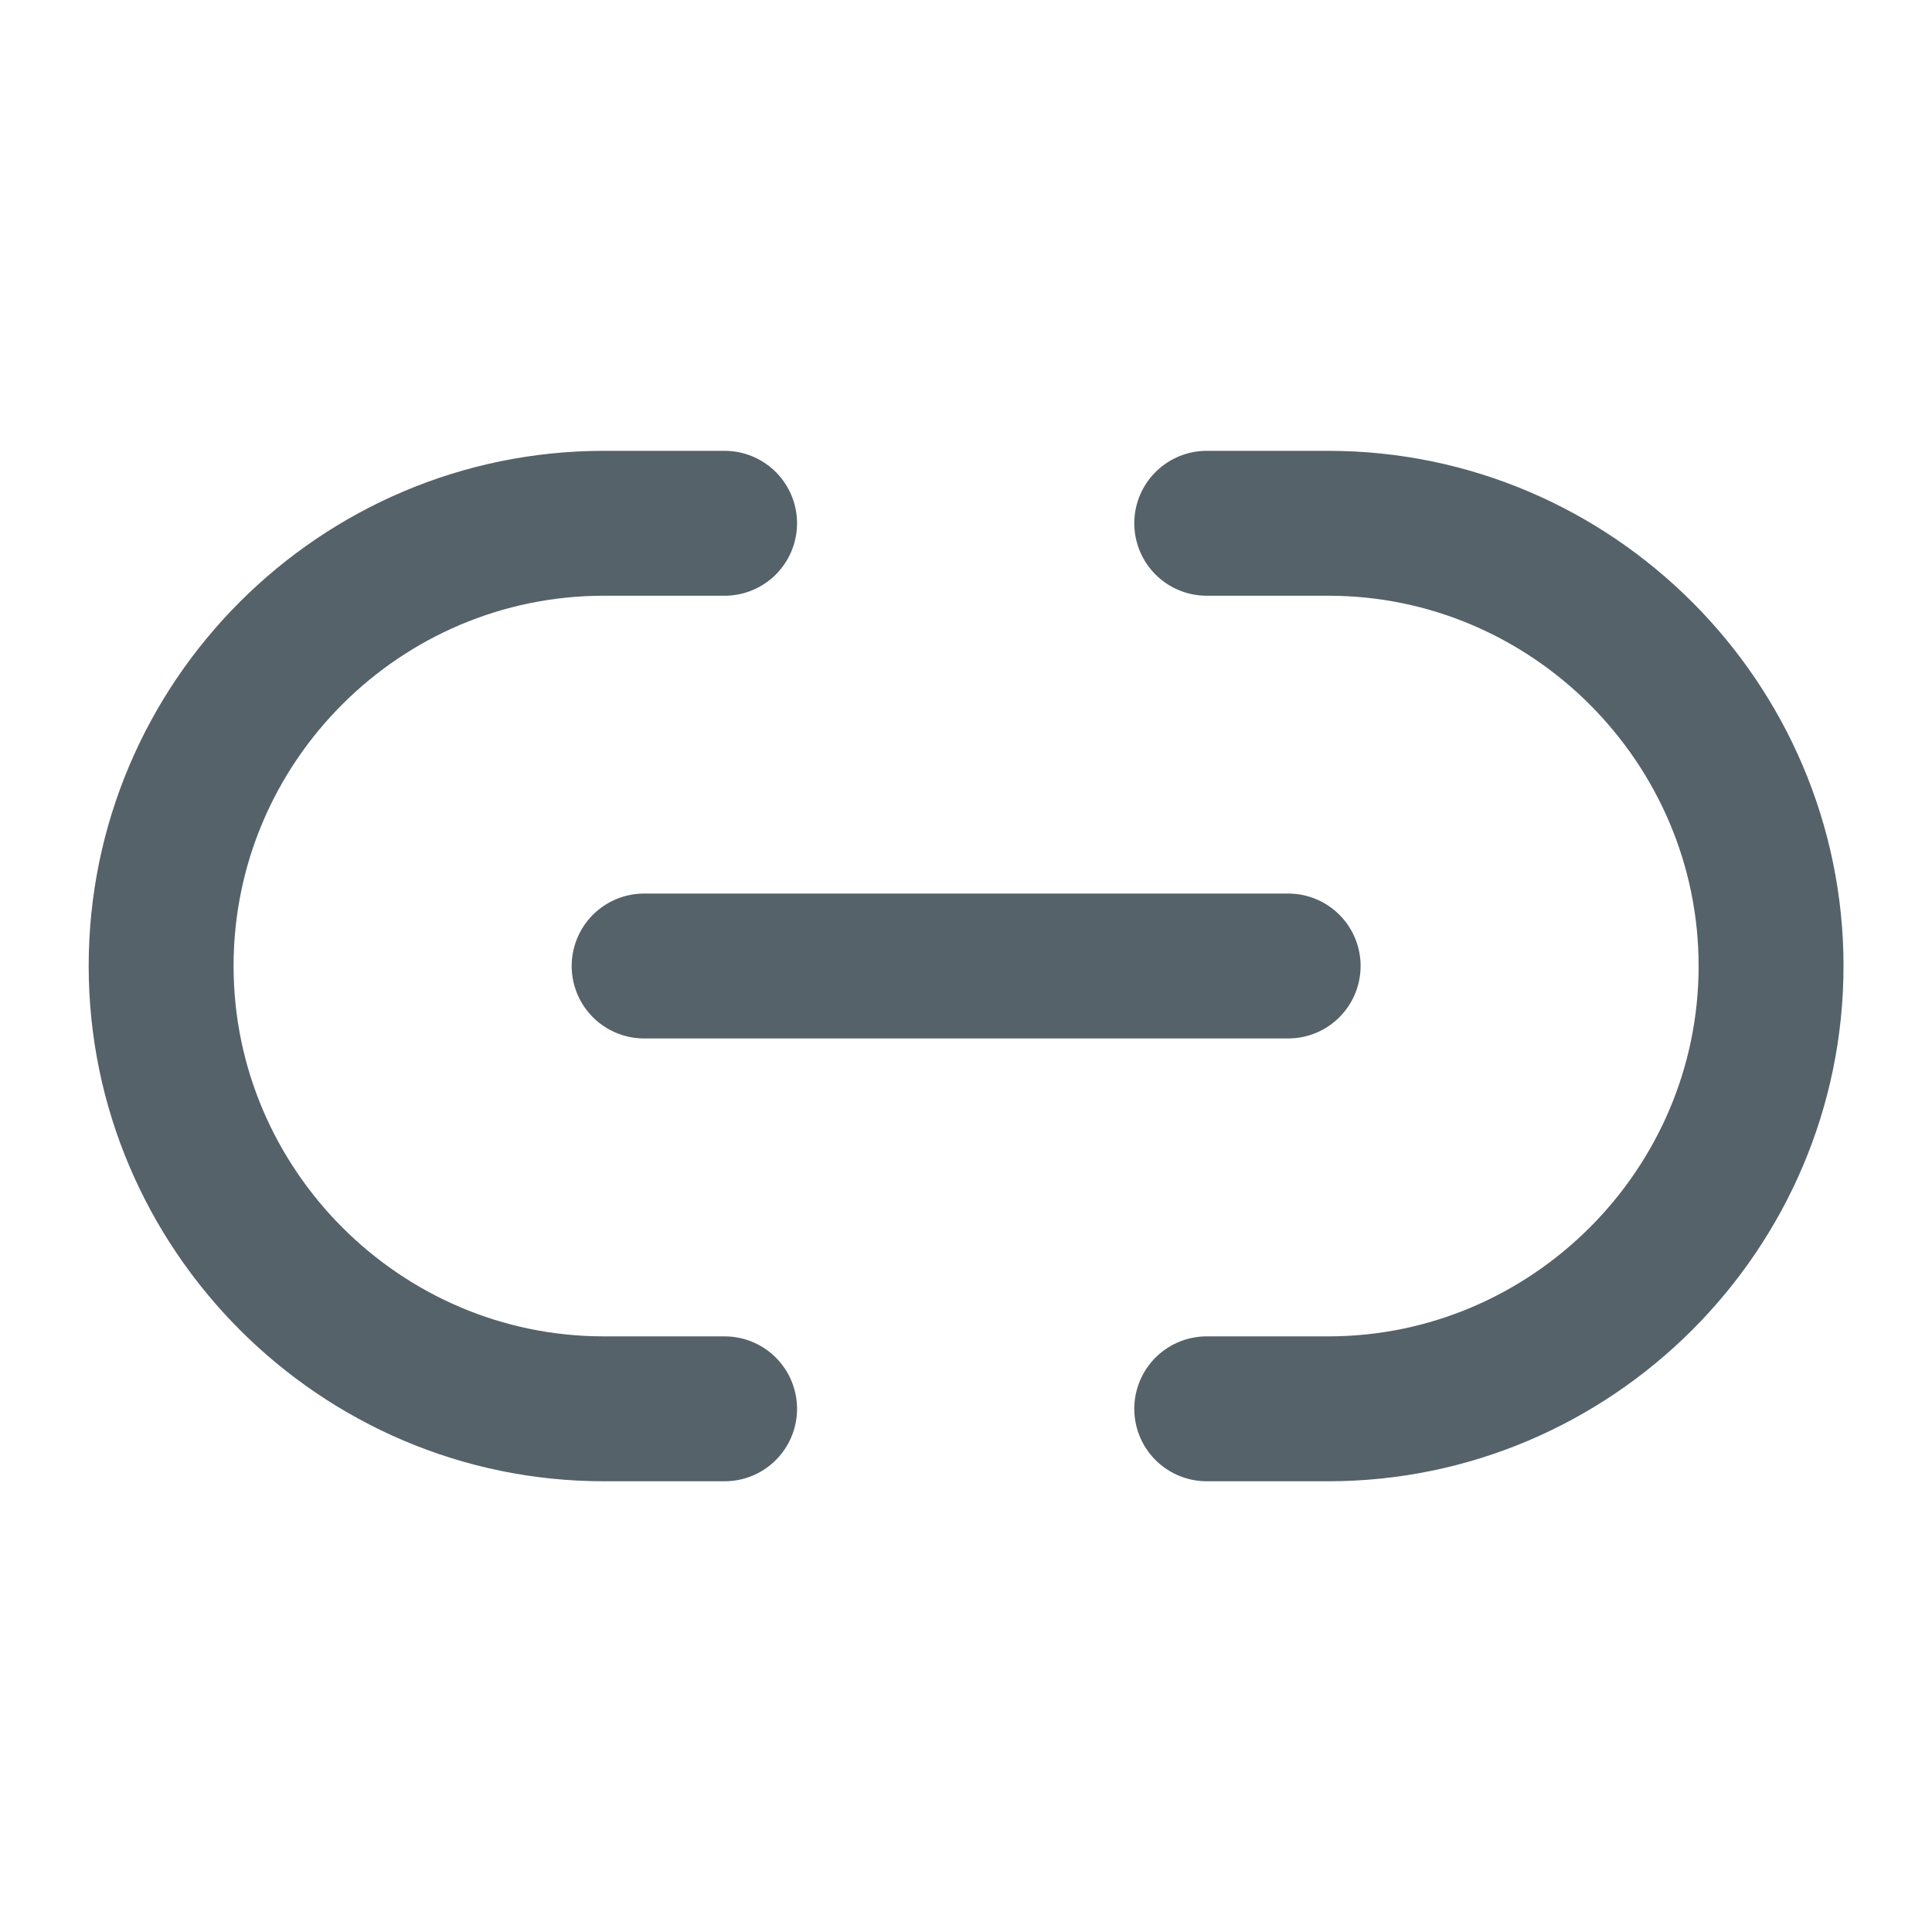
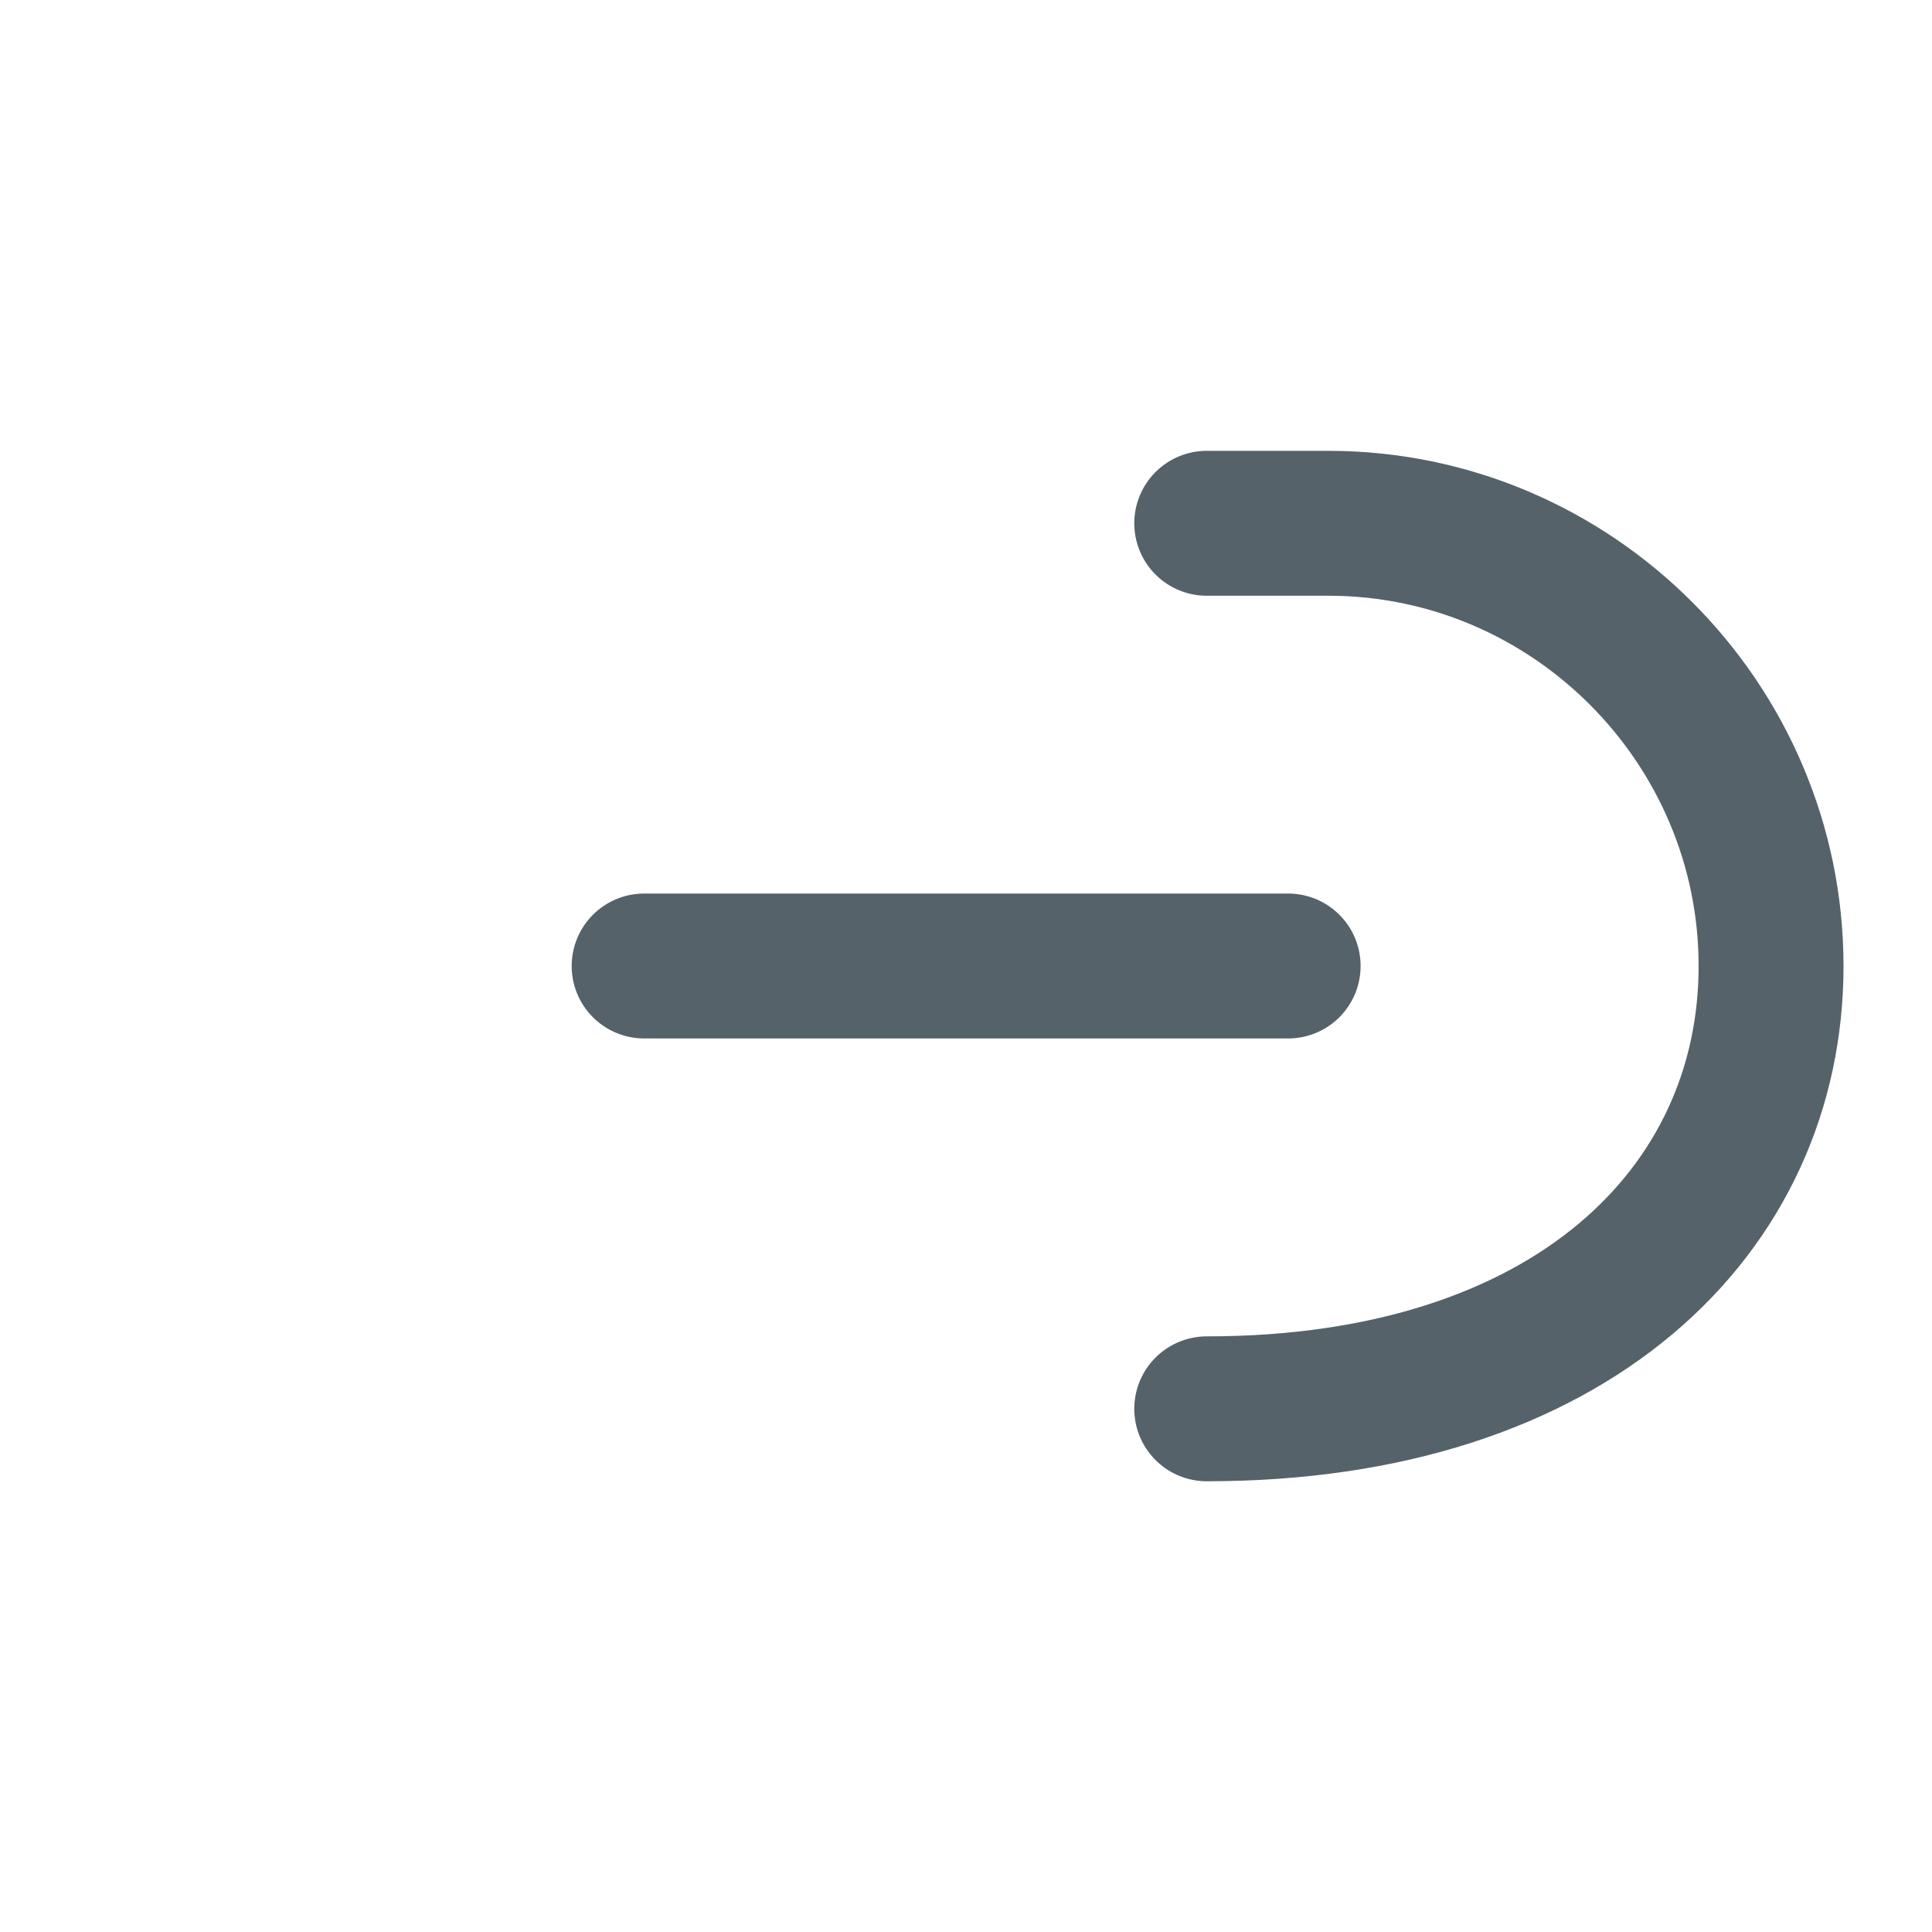
<svg xmlns="http://www.w3.org/2000/svg" width="20" height="20" viewBox="0 0 20 20" fill="none">
-   <path d="M12.492 14.584H13.751C16.267 14.584 18.334 12.525 18.334 10C18.334 7.484 16.276 5.417 13.751 5.417H12.492" stroke="#2C3B44" stroke-opacity="0.8" stroke-width="1.5" stroke-linecap="round" stroke-linejoin="round" />
-   <path d="M7.501 5.417H6.251C3.726 5.417 1.668 7.475 1.668 10C1.668 12.517 3.726 14.584 6.251 14.584H7.501" stroke="#2C3B44" stroke-opacity="0.8" stroke-width="1.5" stroke-linecap="round" stroke-linejoin="round" />
+   <path d="M12.492 14.584C16.267 14.584 18.334 12.525 18.334 10C18.334 7.484 16.276 5.417 13.751 5.417H12.492" stroke="#2C3B44" stroke-opacity="0.8" stroke-width="1.5" stroke-linecap="round" stroke-linejoin="round" />
  <path d="M6.668 10H13.335" stroke="#2C3B44" stroke-opacity="0.8" stroke-width="1.5" stroke-linecap="round" stroke-linejoin="round" />
</svg>